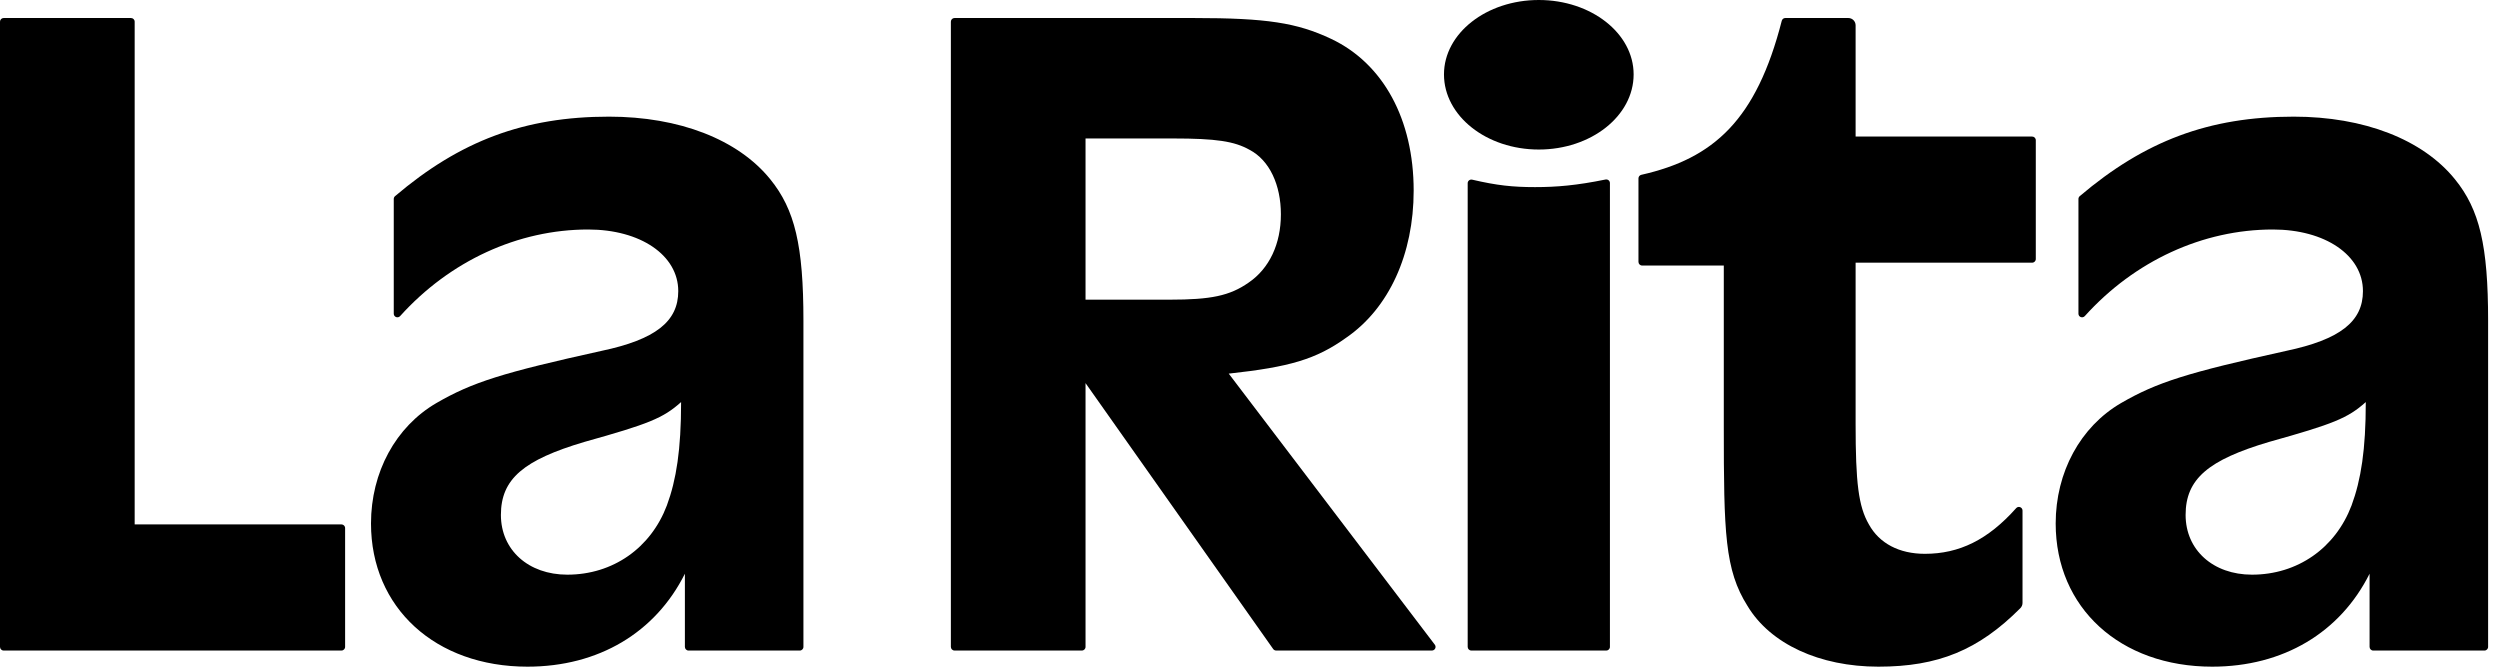
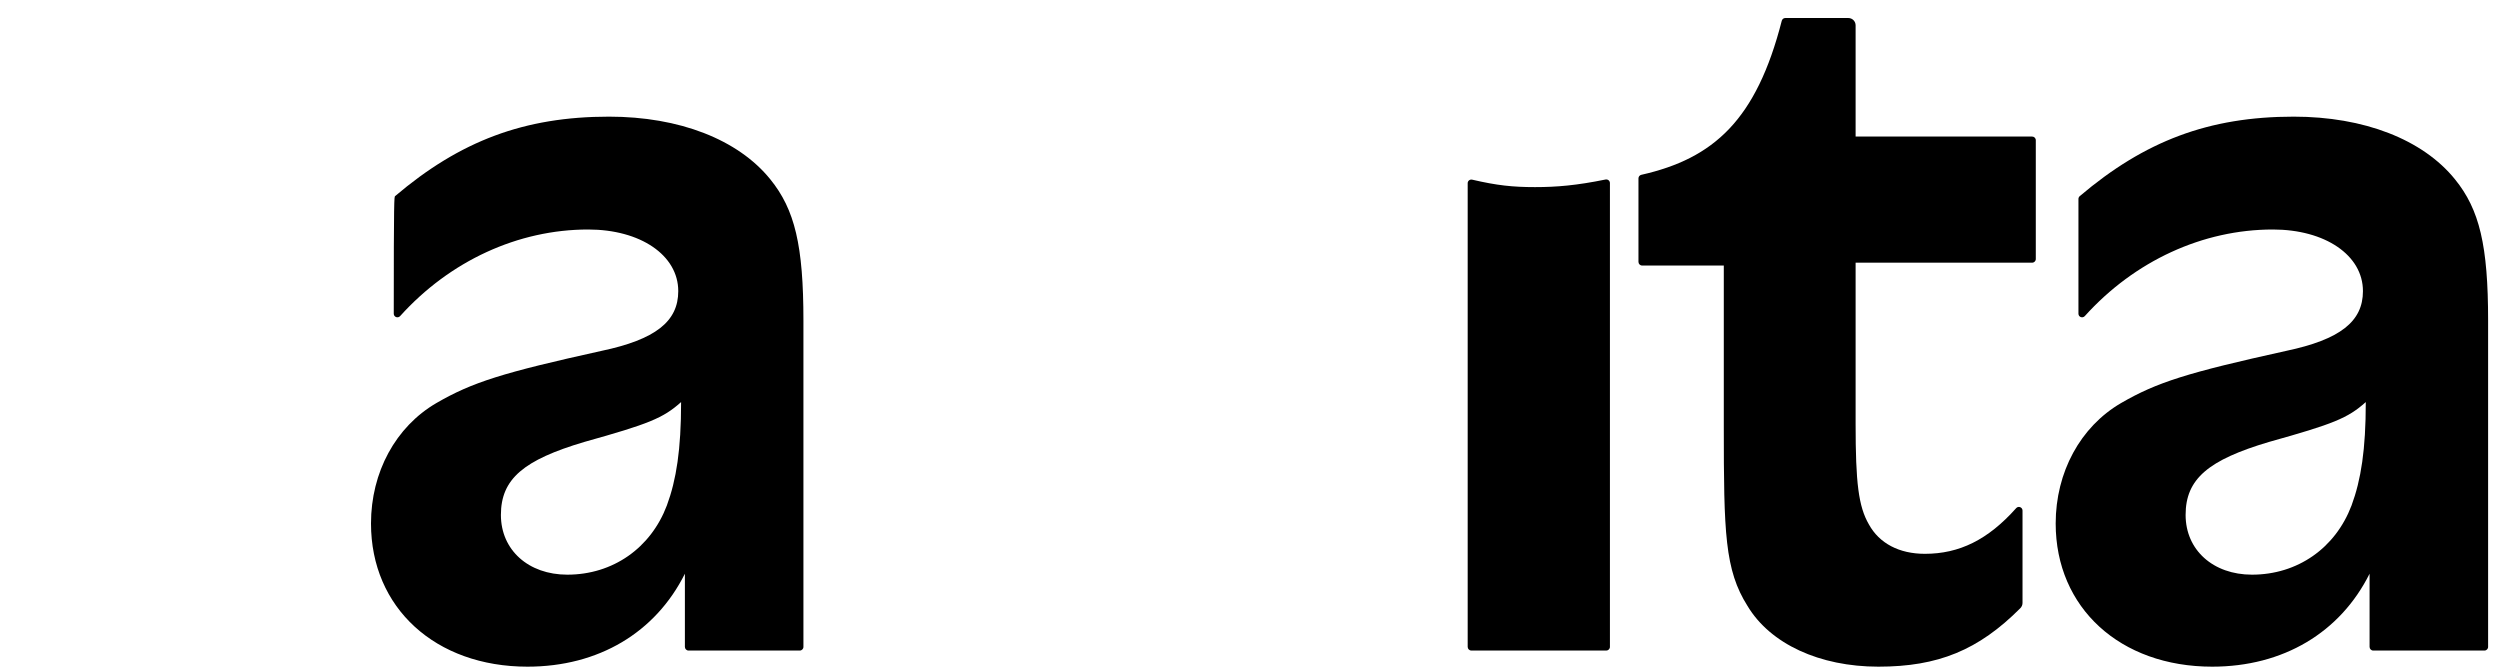
<svg xmlns="http://www.w3.org/2000/svg" fill="none" viewBox="0 0 135 36" height="36" width="135">
-   <path fill="black" d="M18.636 28.515V34.932C18.636 35.041 18.548 35.129 18.439 35.129H0.197C0.088 35.129 0 35.041 0 34.932V1.17C0 1.061 0.088 0.973 0.197 0.973H7.075C7.184 0.973 7.272 1.061 7.272 1.17V28.318H18.439C18.548 28.318 18.636 28.407 18.636 28.515Z" />
-   <path fill="black" d="M64.457 0.973C68.4 0.973 70.039 1.229 71.882 2.099C74.699 3.431 76.338 6.452 76.338 10.293C76.338 13.724 75.006 16.643 72.702 18.231C71.063 19.408 69.629 19.818 66.352 20.176L77.48 34.813C77.578 34.943 77.486 35.129 77.323 35.129H68.912C68.848 35.129 68.788 35.098 68.751 35.046L58.619 20.688V34.932C58.619 35.041 58.531 35.129 58.422 35.129H51.544C51.435 35.129 51.347 35.041 51.347 34.932V1.17C51.347 1.062 51.435 0.973 51.544 0.973H64.457ZM58.619 16.182H63.177C65.379 16.182 66.403 15.977 67.427 15.26C68.553 14.492 69.168 13.161 69.168 11.574C69.168 9.986 68.553 8.654 67.478 8.091C66.659 7.63 65.686 7.477 63.33 7.477H58.619V16.182Z" />
  <path fill="black" d="M79.255 9.892C79.255 9.765 79.376 9.673 79.499 9.702C80.839 10.014 81.682 10.104 82.891 10.104C84.061 10.104 85.138 10.012 86.697 9.694C86.819 9.668 86.936 9.76 86.936 9.885V34.932C86.936 35.041 86.848 35.129 86.739 35.129H79.451C79.343 35.129 79.255 35.041 79.255 34.932V9.892Z" />
  <path fill="black" d="M109.933 7.571V13.988C109.933 14.097 109.845 14.185 109.736 14.185H100.203V16.49V22.89C100.203 26.066 100.357 27.346 100.92 28.318C101.484 29.343 102.559 29.906 103.942 29.906C105.8 29.906 107.348 29.152 108.874 27.439C108.994 27.305 109.216 27.391 109.216 27.571V32.558C109.216 32.663 109.174 32.766 109.099 32.841C106.837 35.109 104.654 36 101.432 36C98.258 36 95.595 34.771 94.366 32.722C93.137 30.777 93.085 28.78 93.085 23.044V14.339H88.674C88.565 14.339 88.477 14.25 88.477 14.142V9.63C88.477 9.538 88.542 9.46 88.631 9.44C92.546 8.557 94.845 6.472 96.215 1.123C96.237 1.036 96.315 0.973 96.404 0.973H99.809C100.027 0.973 100.203 1.149 100.203 1.367V7.374H109.736C109.845 7.374 109.933 7.462 109.933 7.571Z" />
  <path fill="black" d="M127.957 34.932V30.981C126.37 34.156 123.297 36 119.457 36C114.489 36 111.007 32.825 111.007 28.267C111.007 25.502 112.338 23.044 114.54 21.764C116.487 20.637 118.125 20.125 123.451 18.948C126.37 18.333 127.599 17.36 127.599 15.722C127.599 13.775 125.551 12.393 122.734 12.393C118.954 12.393 115.269 14.086 112.58 17.068C112.458 17.203 112.236 17.121 112.236 16.939V10.744C112.236 10.685 112.262 10.629 112.307 10.591C115.816 7.612 119.282 6.299 123.861 6.299C127.65 6.299 130.825 7.528 132.566 9.679C133.897 11.317 134.358 13.263 134.358 17.309V34.932C134.358 35.041 134.27 35.13 134.161 35.13H128.154C128.046 35.13 127.957 35.041 127.957 34.932ZM122.529 23.864C119.251 24.836 118.023 25.86 118.023 27.806C118.023 29.701 119.508 31.032 121.607 31.032C124.065 31.032 126.113 29.599 126.984 27.294C127.496 25.911 127.752 24.273 127.752 21.712C126.779 22.583 126.011 22.89 122.529 23.864Z" />
-   <path fill="black" d="M83.095 -1.90735e-06C80.268 -1.90735e-06 77.975 1.799 77.975 4.018C77.975 6.259 80.268 8.075 83.095 8.075C85.923 8.075 88.216 6.259 88.216 4.018C88.216 1.799 85.923 -1.90735e-06 83.095 -1.90735e-06Z" />
-   <path fill="black" d="M36.984 34.932V30.981C35.397 34.156 32.324 36 28.483 36C23.516 36 20.034 32.825 20.034 28.267C20.034 25.502 21.365 23.044 23.567 21.764C25.513 20.637 27.152 20.125 32.478 18.948C35.397 18.333 36.626 17.36 36.626 15.722C36.626 13.775 34.577 12.393 31.761 12.393C27.981 12.393 24.296 14.086 21.607 17.068C21.485 17.203 21.263 17.121 21.263 16.939V10.744C21.263 10.685 21.289 10.629 21.334 10.591C24.843 7.612 28.309 6.299 32.888 6.299C36.677 6.299 39.852 7.528 41.593 9.679C42.924 11.317 43.385 13.263 43.385 17.309V34.932C43.385 35.041 43.297 35.13 43.188 35.13H37.181C37.072 35.13 36.984 35.041 36.984 34.932ZM31.556 23.864C28.278 24.836 27.049 25.86 27.049 27.806C27.049 29.701 28.535 31.032 30.634 31.032C33.092 31.032 35.14 29.599 36.011 27.294C36.523 25.911 36.779 24.273 36.779 21.712C35.806 22.583 35.038 22.89 31.556 23.864Z" />
+   <path fill="black" d="M36.984 34.932V30.981C35.397 34.156 32.324 36 28.483 36C23.516 36 20.034 32.825 20.034 28.267C20.034 25.502 21.365 23.044 23.567 21.764C25.513 20.637 27.152 20.125 32.478 18.948C35.397 18.333 36.626 17.36 36.626 15.722C36.626 13.775 34.577 12.393 31.761 12.393C27.981 12.393 24.296 14.086 21.607 17.068C21.485 17.203 21.263 17.121 21.263 16.939C21.263 10.685 21.289 10.629 21.334 10.591C24.843 7.612 28.309 6.299 32.888 6.299C36.677 6.299 39.852 7.528 41.593 9.679C42.924 11.317 43.385 13.263 43.385 17.309V34.932C43.385 35.041 43.297 35.13 43.188 35.13H37.181C37.072 35.13 36.984 35.041 36.984 34.932ZM31.556 23.864C28.278 24.836 27.049 25.86 27.049 27.806C27.049 29.701 28.535 31.032 30.634 31.032C33.092 31.032 35.14 29.599 36.011 27.294C36.523 25.911 36.779 24.273 36.779 21.712C35.806 22.583 35.038 22.89 31.556 23.864Z" />
</svg>